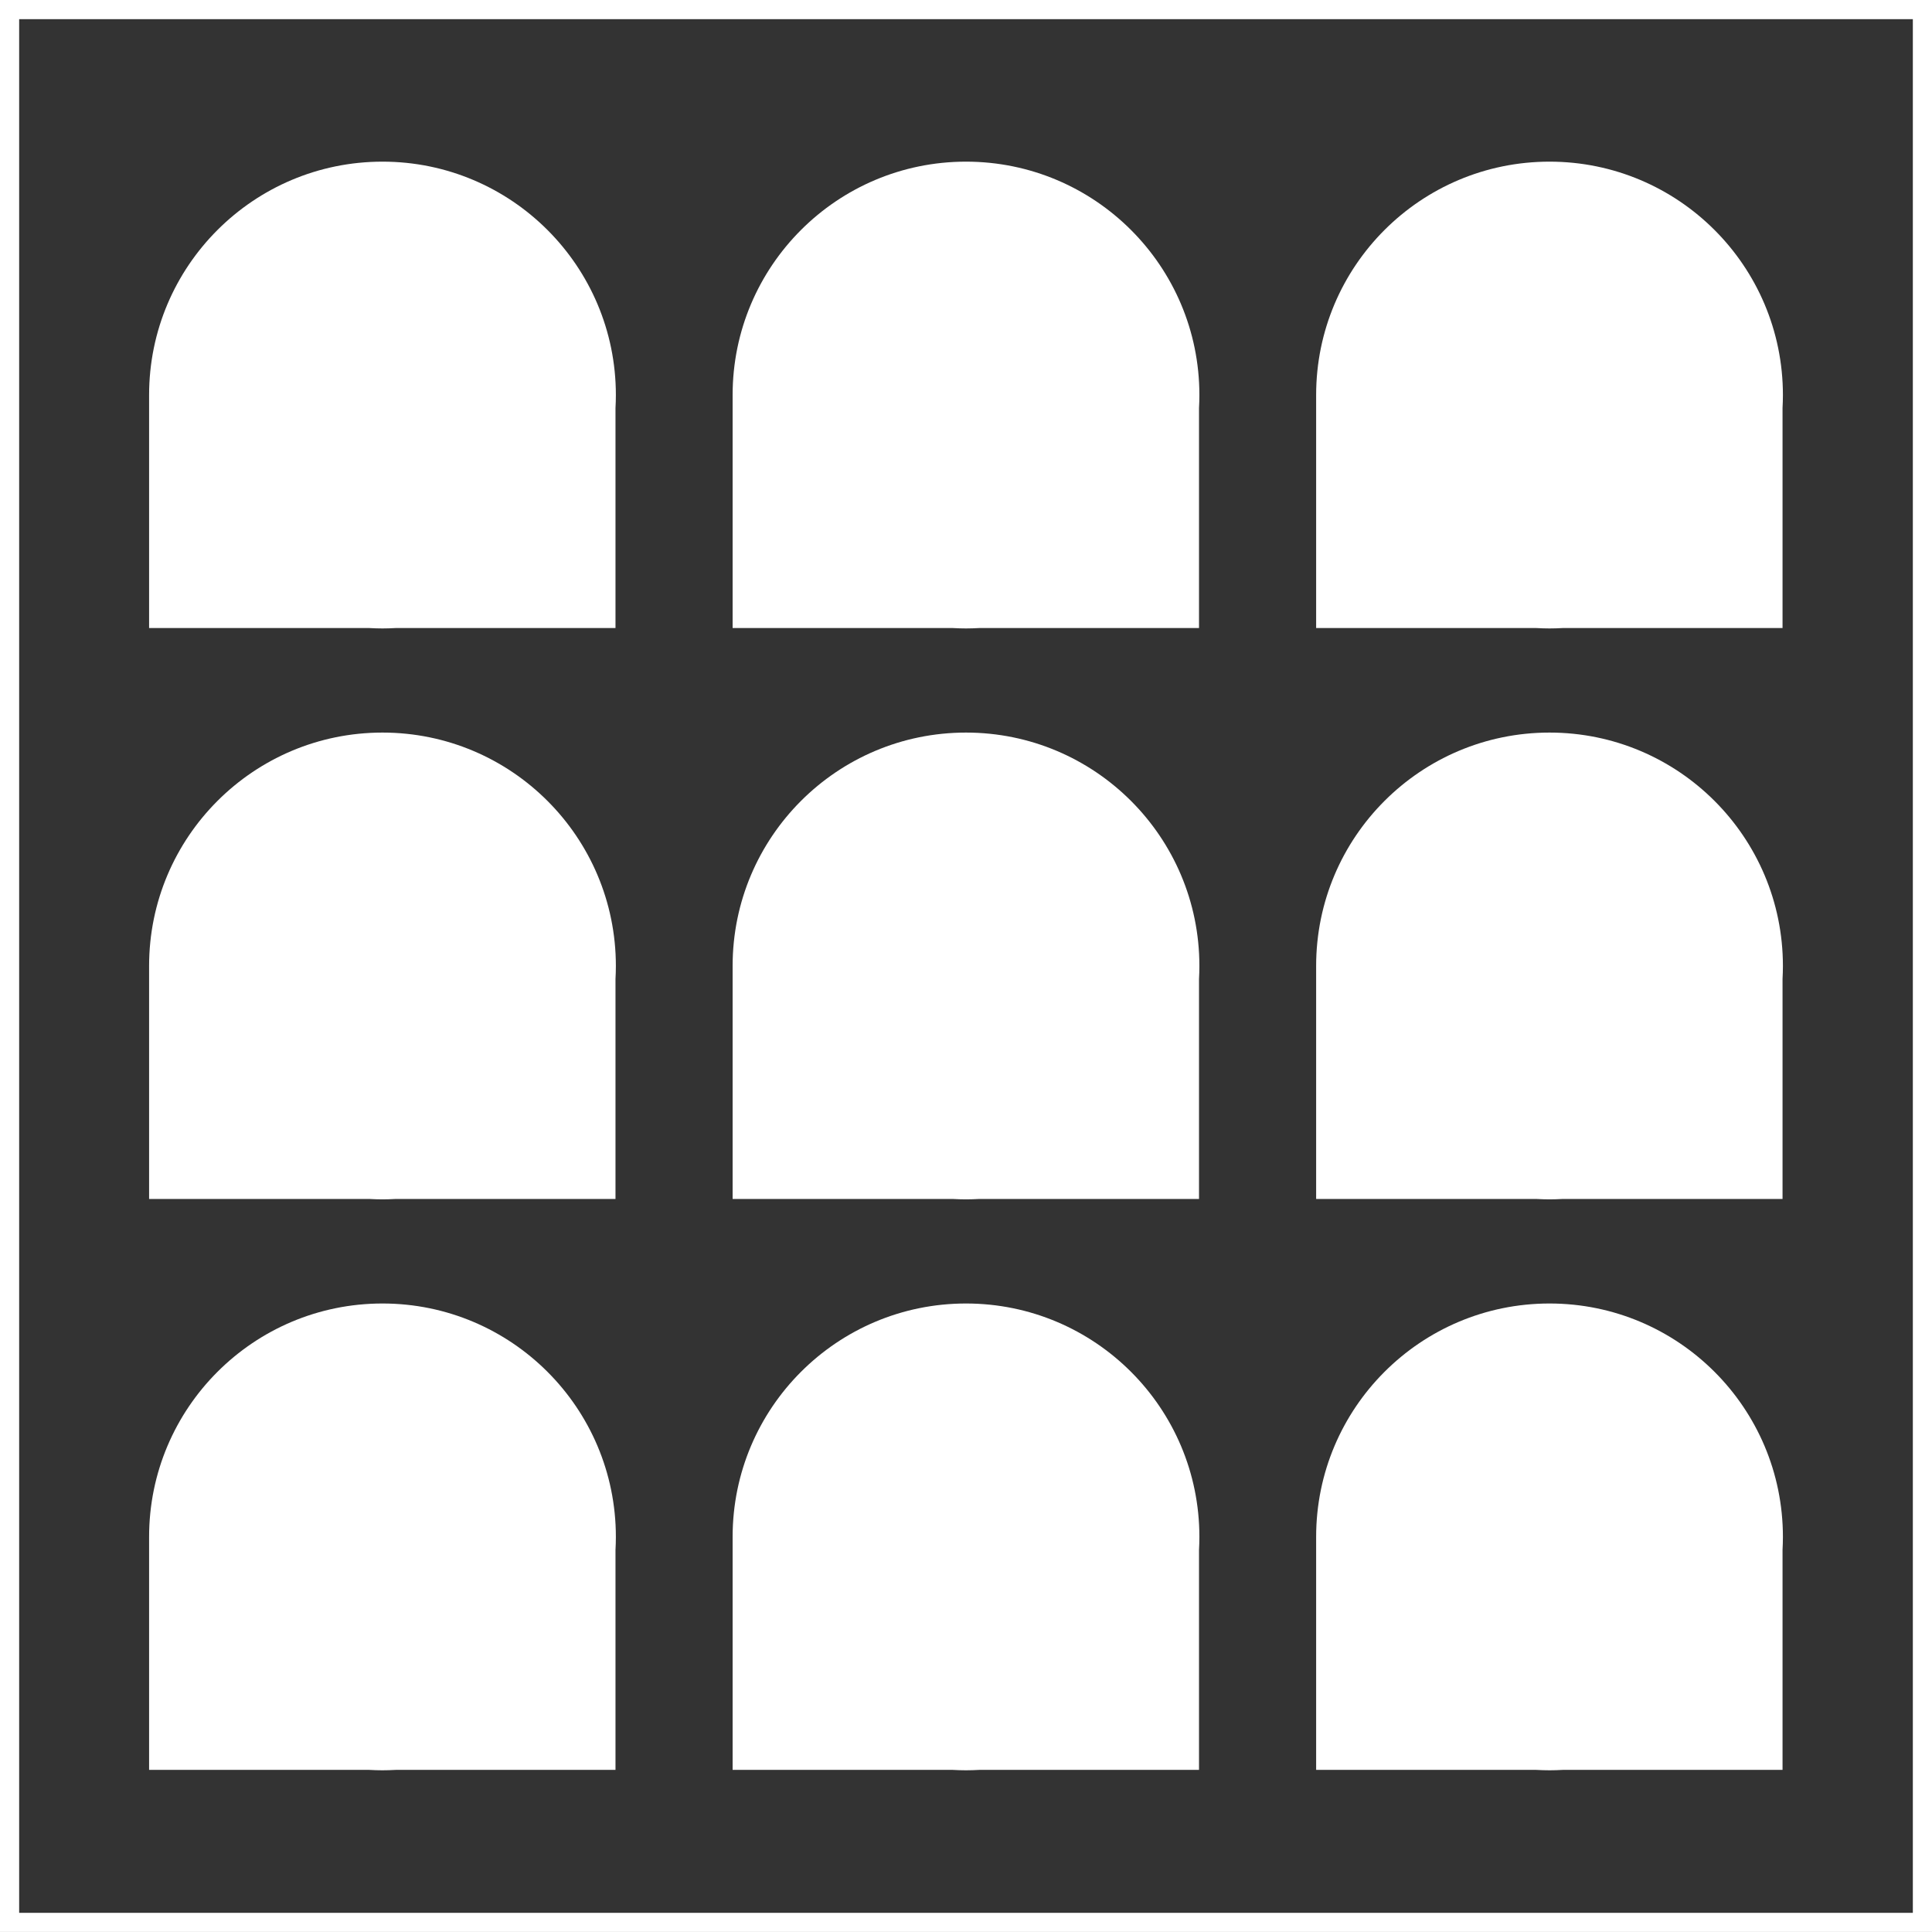
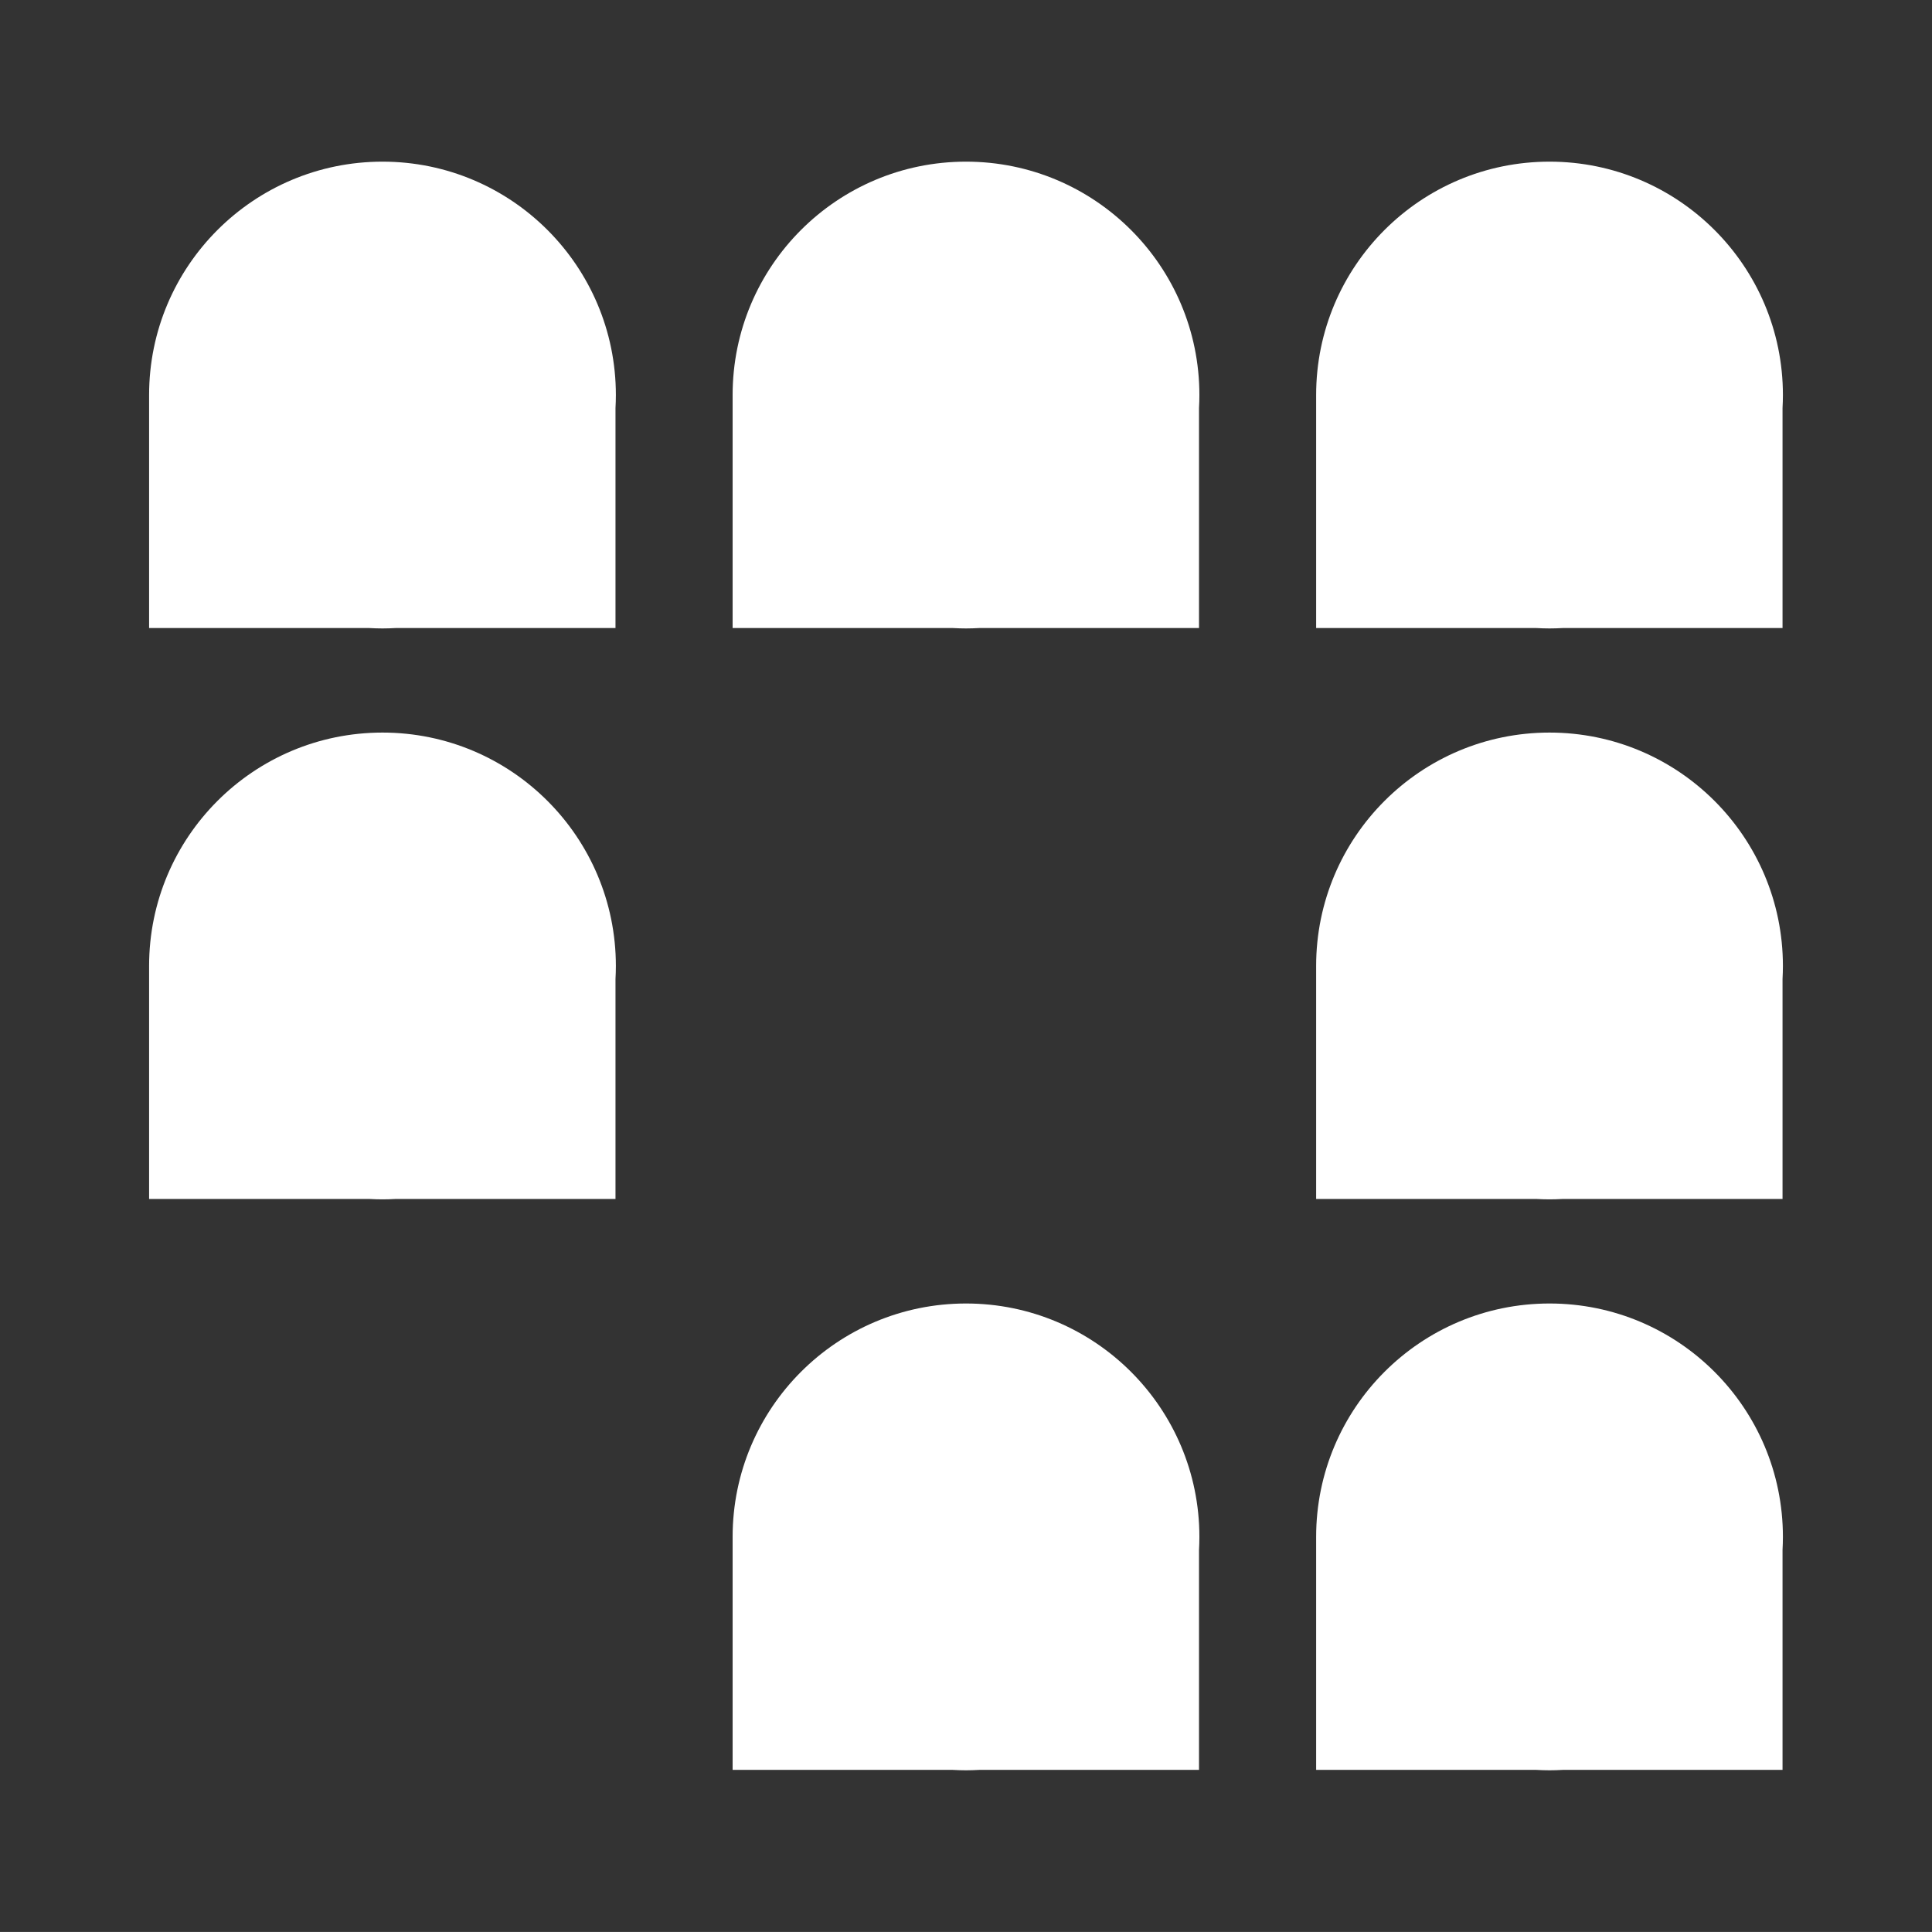
<svg xmlns="http://www.w3.org/2000/svg" viewBox="0 0 201.649 201.646">
  <rect x="0" y="0" width="201.649" height="201.646" fill="#333333" stroke="none" />
  <g fill="#fff">
-     <path d="m0 0v201.646h201.649v-201.646zm199.649 199.646h-197.649v-197.646h197.649z" />
-     <path d="m39.92 184.77c.461 0 .92-.016 1.374-.041h22.947v-22.959c.025-.451.039-.9.039-1.359v-.001c0-13.454-10.906-24.36-24.36-24.36-13.453.001-24.359 10.907-24.358 24.36v.041 24.278h22.984c.456.025.913.041 1.374.041z" />
    <path d="m100.824 184.77c.461 0 .92-.016 1.374-.041h22.947v-22.959c.025-.451.039-.9.039-1.359v-.001c0-13.454-10.906-24.36-24.36-24.36-13.453.001-24.359 10.907-24.358 24.36v.041 24.278h22.984c.456.025.913.041 1.374.041z" />
    <path d="m161.728 184.77c.461 0 .92-.016 1.374-.041h22.947v-22.959c.025-.451.039-.9.039-1.359v-.001c0-13.454-10.906-24.36-24.36-24.36-13.453.001-24.359 10.907-24.358 24.36v.041 24.278h22.984c.456.025.913.041 1.374.041z" />
    <path d="m39.92 125.181c.461 0 .92-.016 1.374-.041h22.947v-22.959c.025-.451.039-.9.039-1.359v-.001c0-13.454-10.906-24.36-24.36-24.36-13.453.001-24.359 10.907-24.358 24.36v.041 24.278h22.984c.456.025.913.041 1.374.041z" />
-     <path d="m100.824 125.181c.461 0 .92-.016 1.374-.041h22.947v-22.959c.025-.451.039-.9.039-1.359v-.001c0-13.454-10.906-24.36-24.36-24.36-13.453.001-24.359 10.907-24.358 24.36v.041 24.278h22.984c.456.025.913.041 1.374.041z" />
    <path d="m161.728 125.181c.461 0 .92-.016 1.374-.041h22.947v-22.959c.025-.451.039-.9.039-1.359v-.001c0-13.454-10.906-24.36-24.36-24.36-13.453.001-24.359 10.907-24.358 24.36v.041 24.278h22.984c.456.025.913.041 1.374.041z" />
    <path d="m39.92 65.592c.461 0 .92-.016 1.374-.041h22.947v-22.959c.025-.451.039-.9.039-1.359v-.001c0-13.454-10.906-24.36-24.36-24.36-13.453.001-24.359 10.907-24.358 24.36v.041 24.278h22.984c.456.025.913.041 1.374.041z" />
    <path d="m100.824 65.592c.461 0 .92-.016 1.374-.041h22.947v-22.959c.025-.451.039-.9.039-1.359v-.001c0-13.454-10.906-24.36-24.36-24.36-13.453.001-24.359 10.907-24.358 24.36v.041 24.278h22.984c.456.025.913.041 1.374.041z" />
    <path d="m161.728 65.592c.461 0 .92-.016 1.374-.041h22.947v-22.959c.025-.451.039-.9.039-1.359v-.001c0-13.454-10.906-24.36-24.36-24.36-13.453.001-24.359 10.907-24.358 24.36v.041 24.278h22.984c.456.025.913.041 1.374.041z" />
  </g>
</svg>